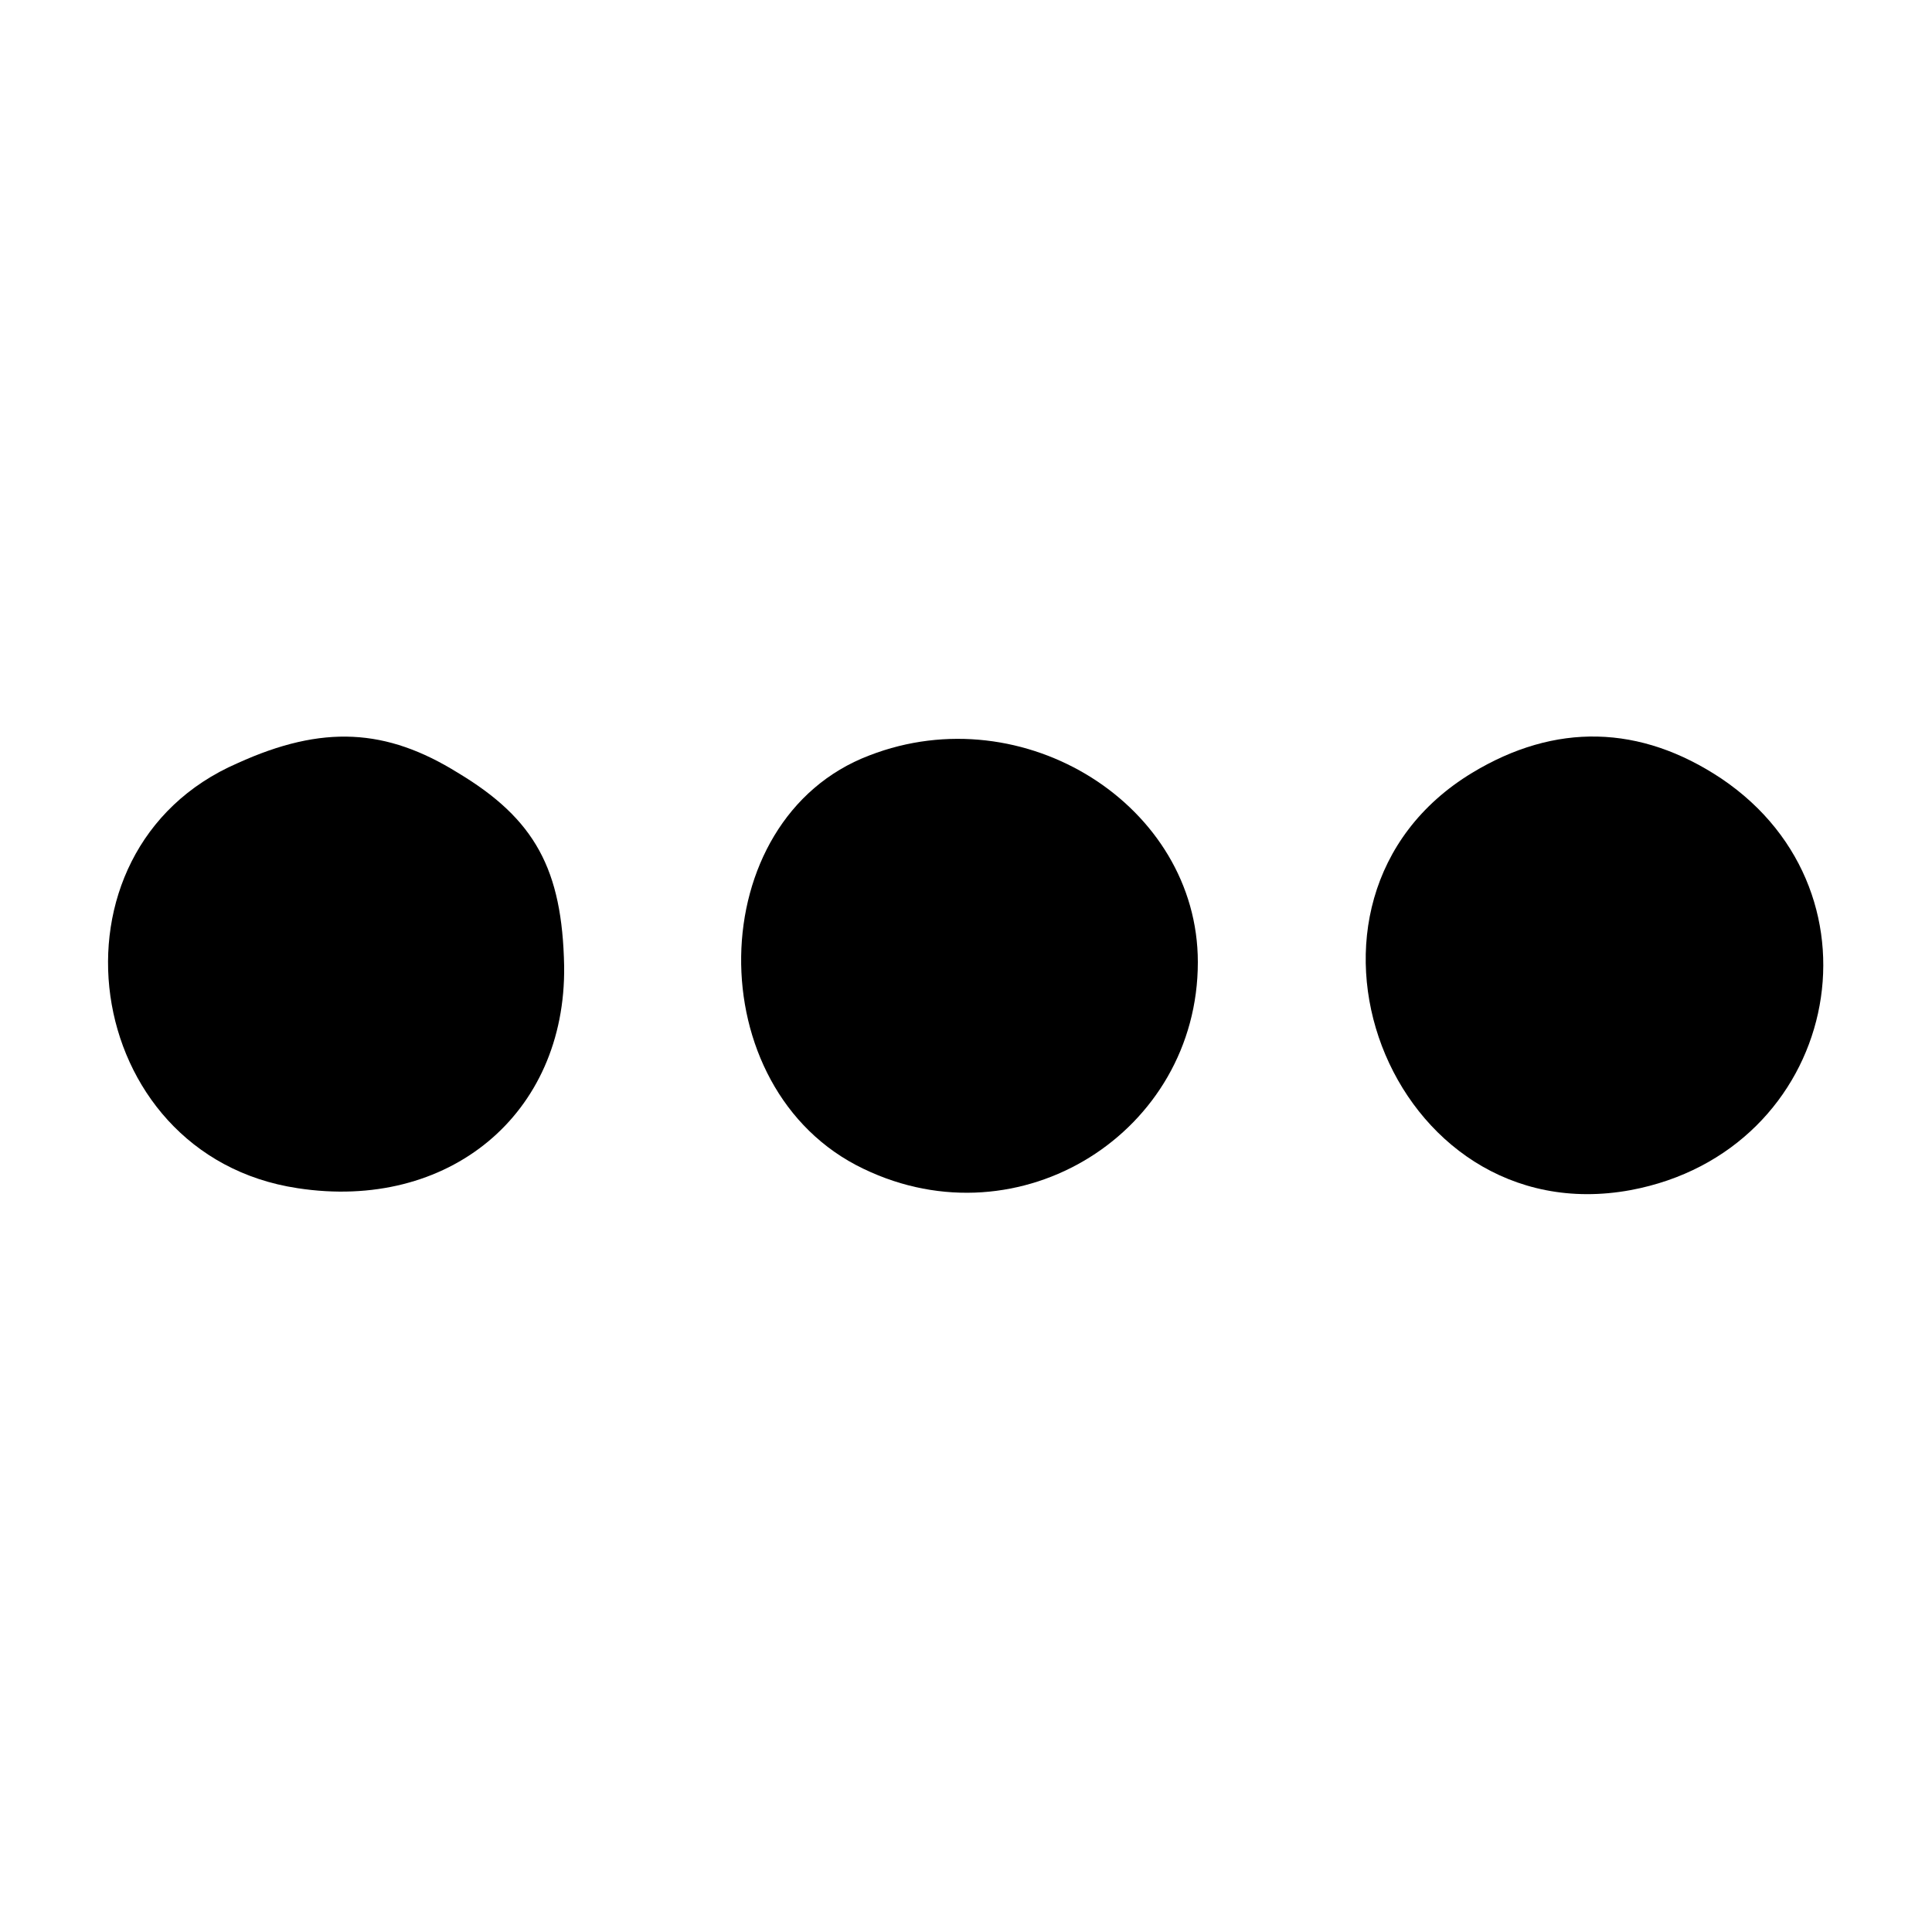
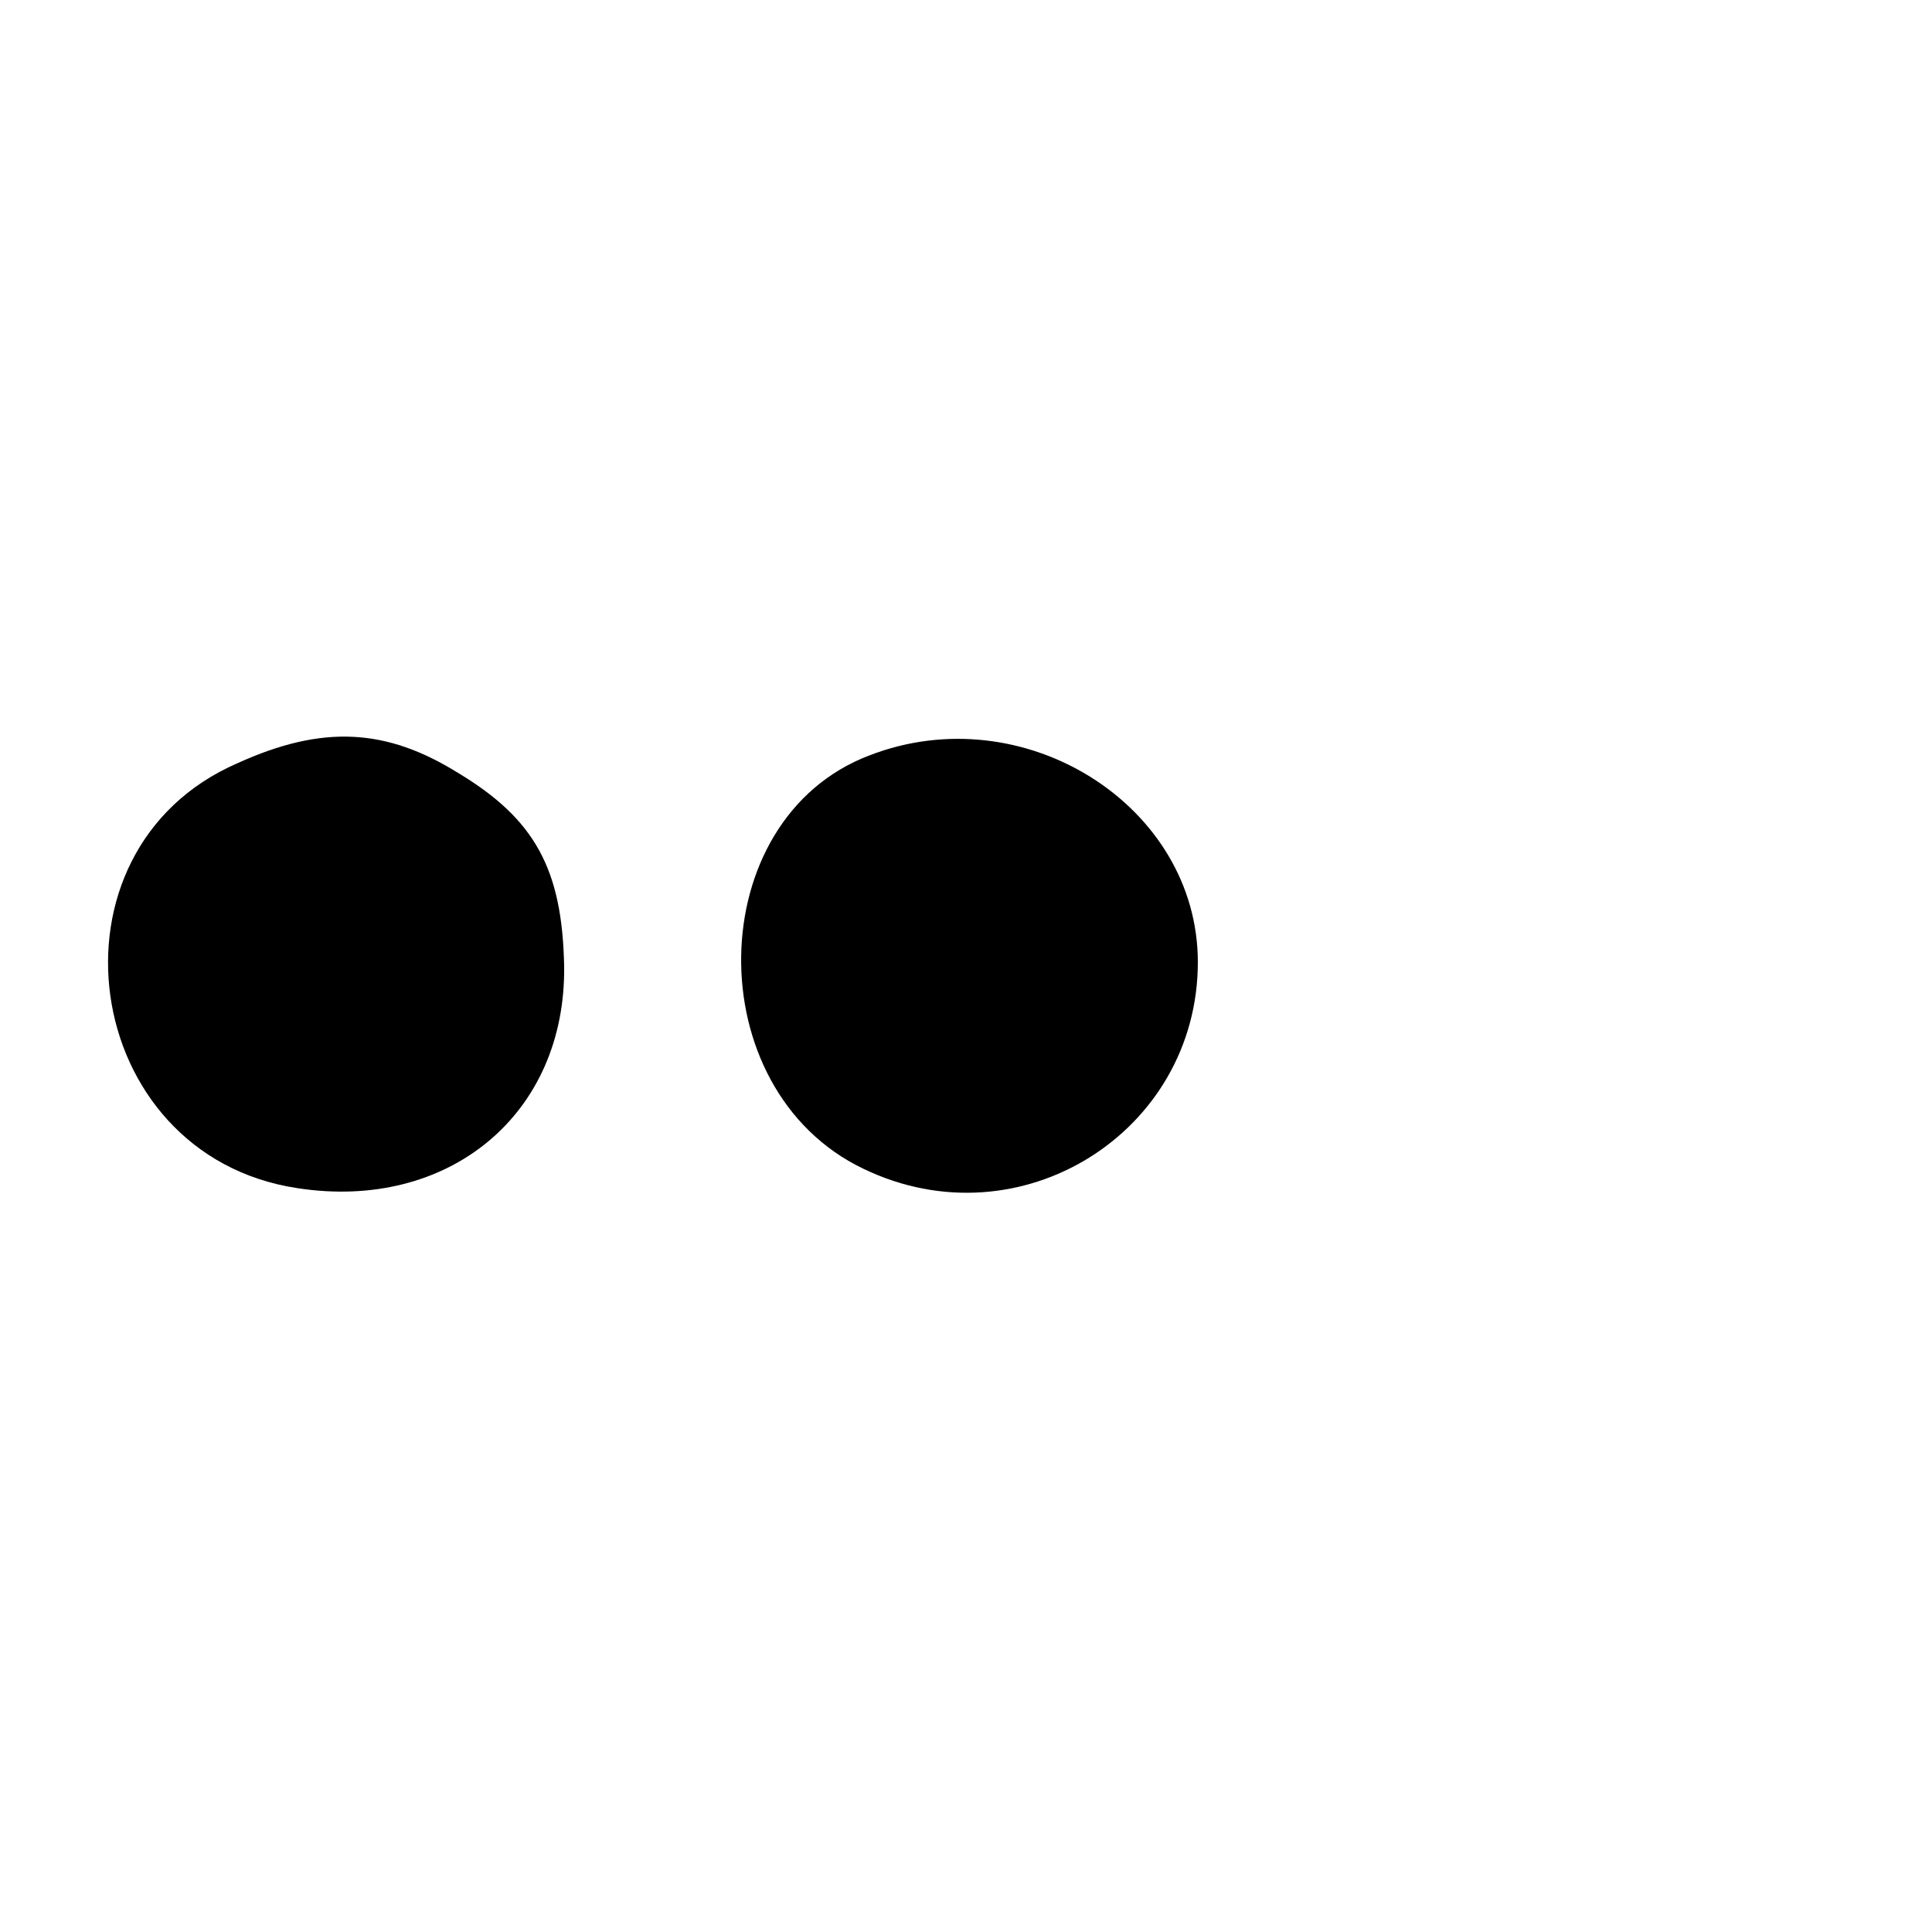
<svg xmlns="http://www.w3.org/2000/svg" version="1.0" width="100pt" height="100pt" viewBox="0 0 100 100" preserveAspectRatio="xMidYMid meet">
  <g transform="translate(0,100) scale(0.1,-0.1)" fill="#000000" stroke="none">
    <path d="M123 605 c-104 -45 -82 -203 31 -220 78 -12 139 38 138 115 -1 50 -15 76 -55 100 -37 23 -70 25 -114 5z" />
    <path d="M450 609 c-87 -33 -89 -173 -3 -214 81 -39 173 19 173 107 0 81 -90 138 -170 107z" />
-     <path d="M762 600 c-109 -66 -43 -239 82 -216 107 20 136 153 47 213 -42 28 -86 29 -129 3z" />
  </g>
</svg>